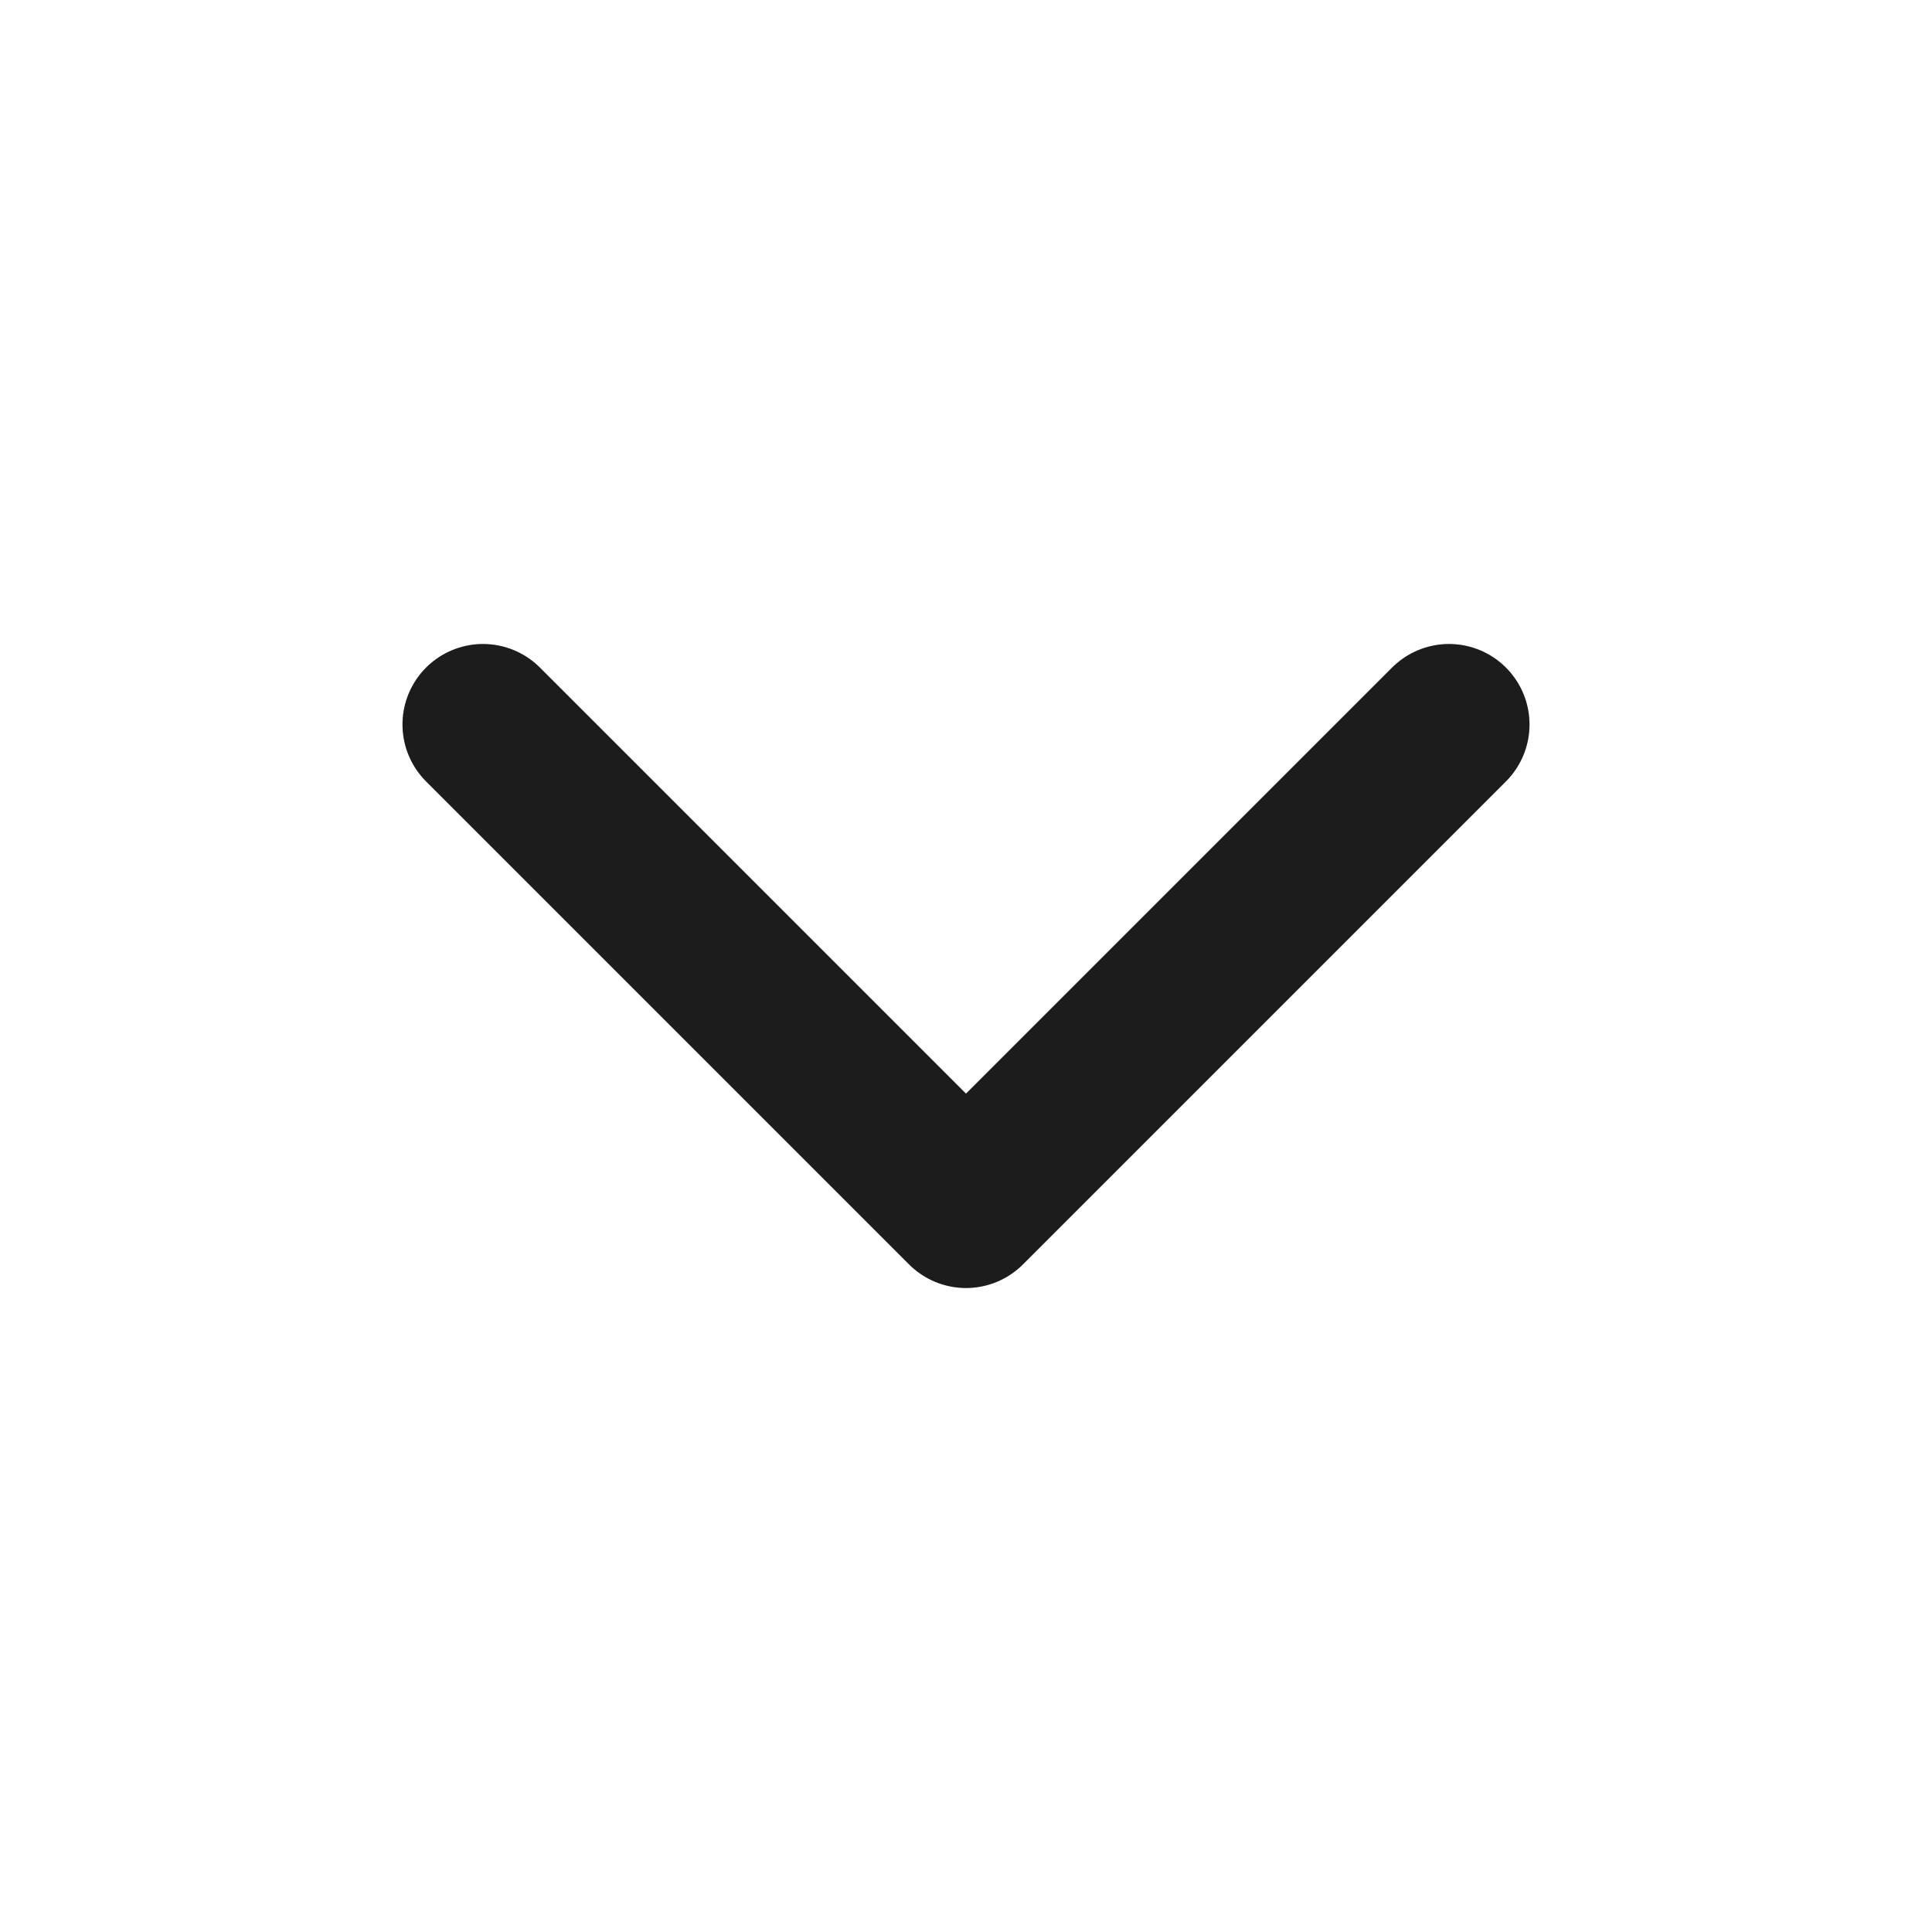
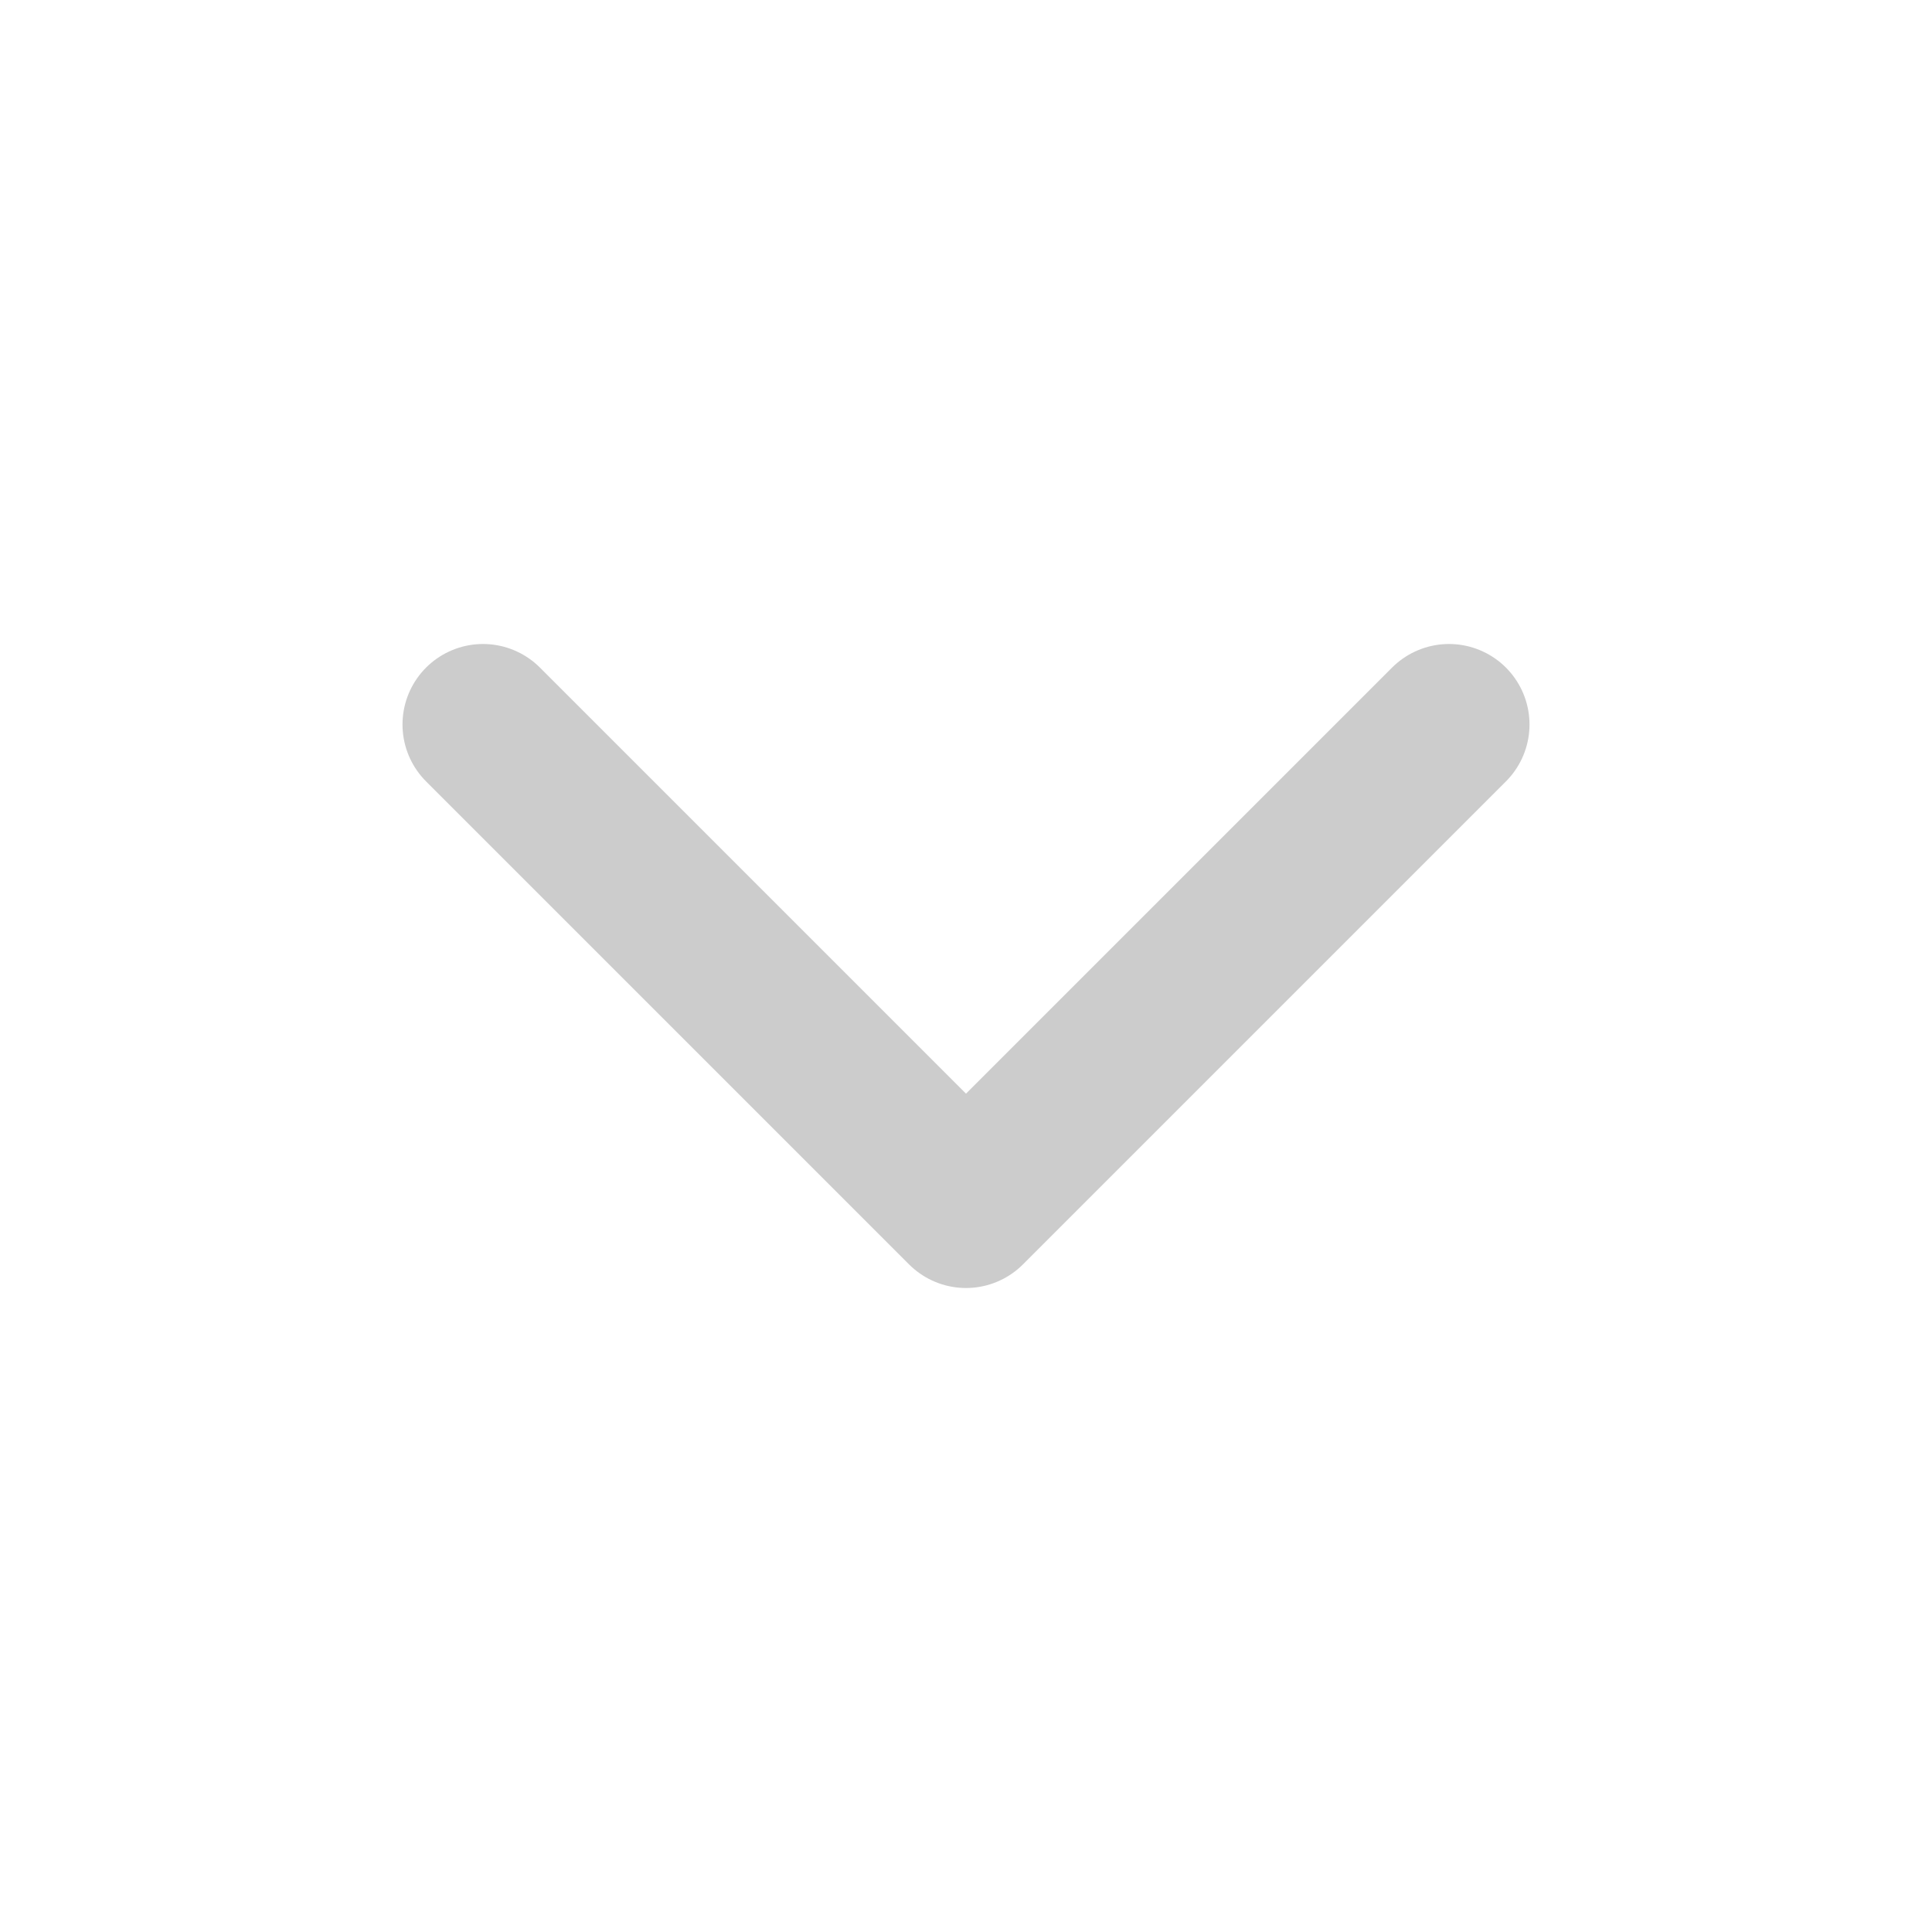
<svg xmlns="http://www.w3.org/2000/svg" width="24" height="24" viewBox="0 0 24 24" fill="none">
-   <path d="M6 9L12 15L18 9" stroke="#232323" stroke-width="2" stroke-linecap="round" stroke-linejoin="round" />
  <path d="M6 9L12 15L18 9" stroke="black" stroke-opacity="0.2" stroke-width="2" stroke-linecap="round" stroke-linejoin="round" />
</svg>